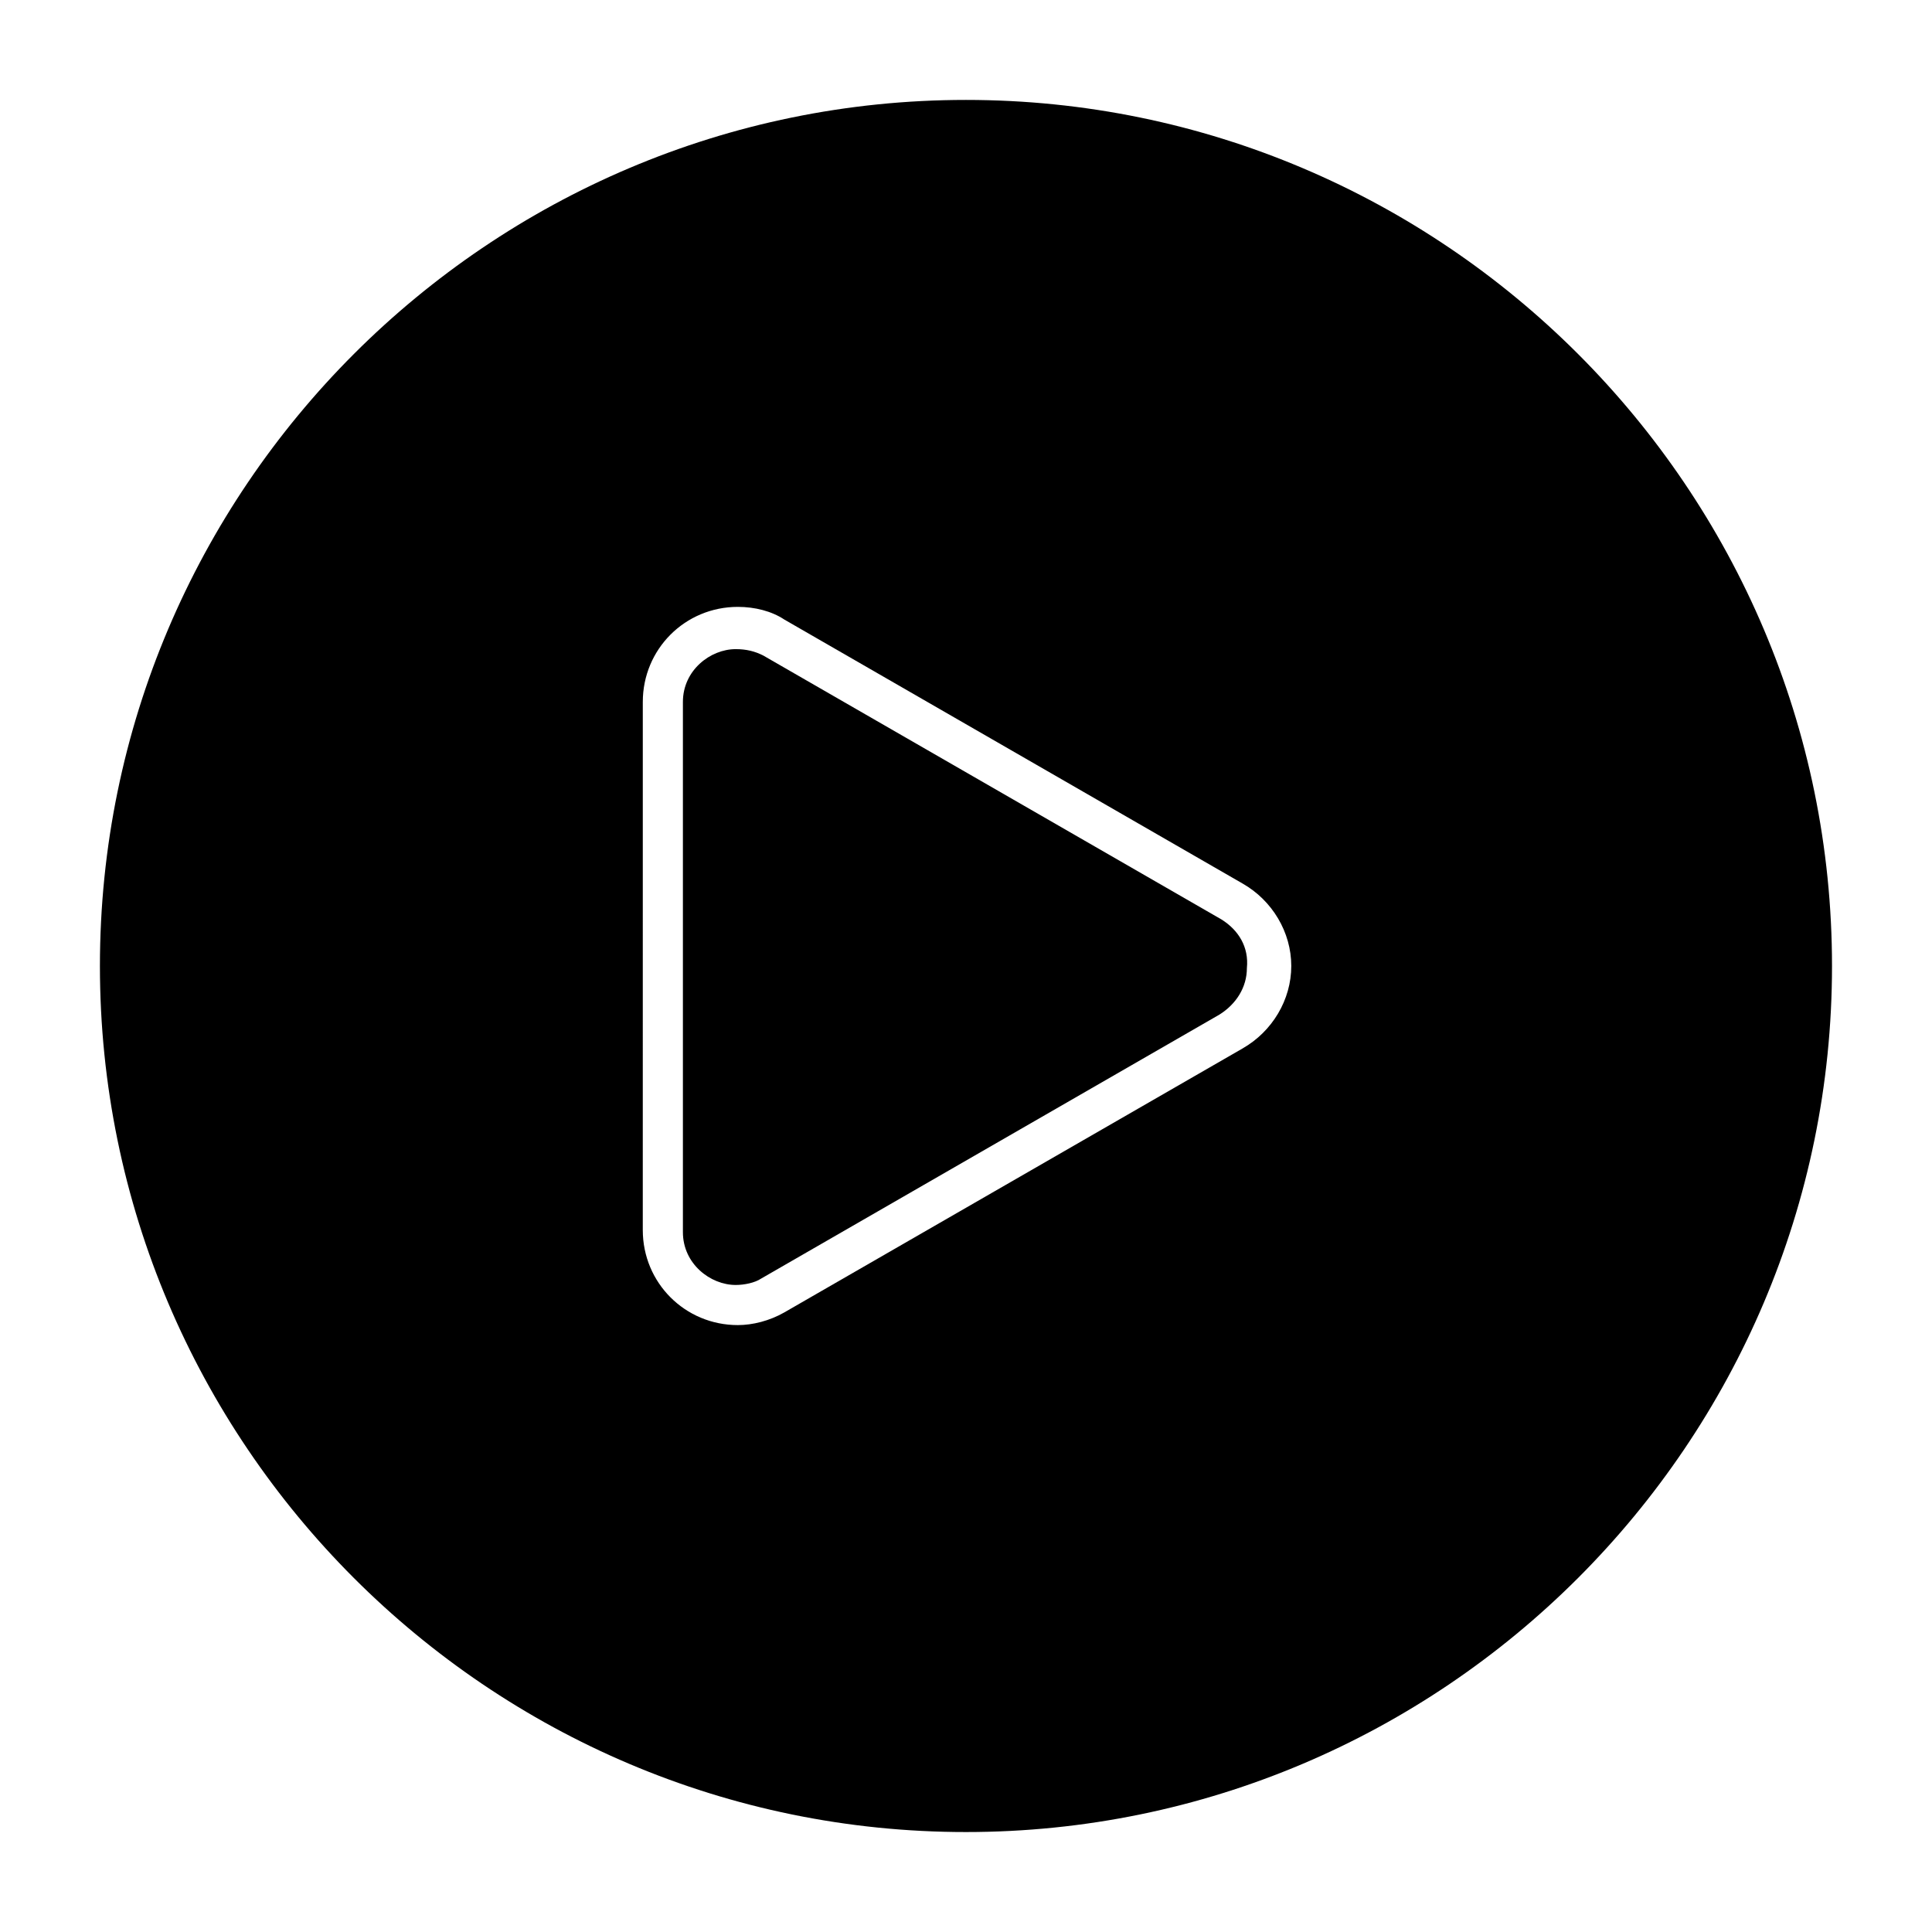
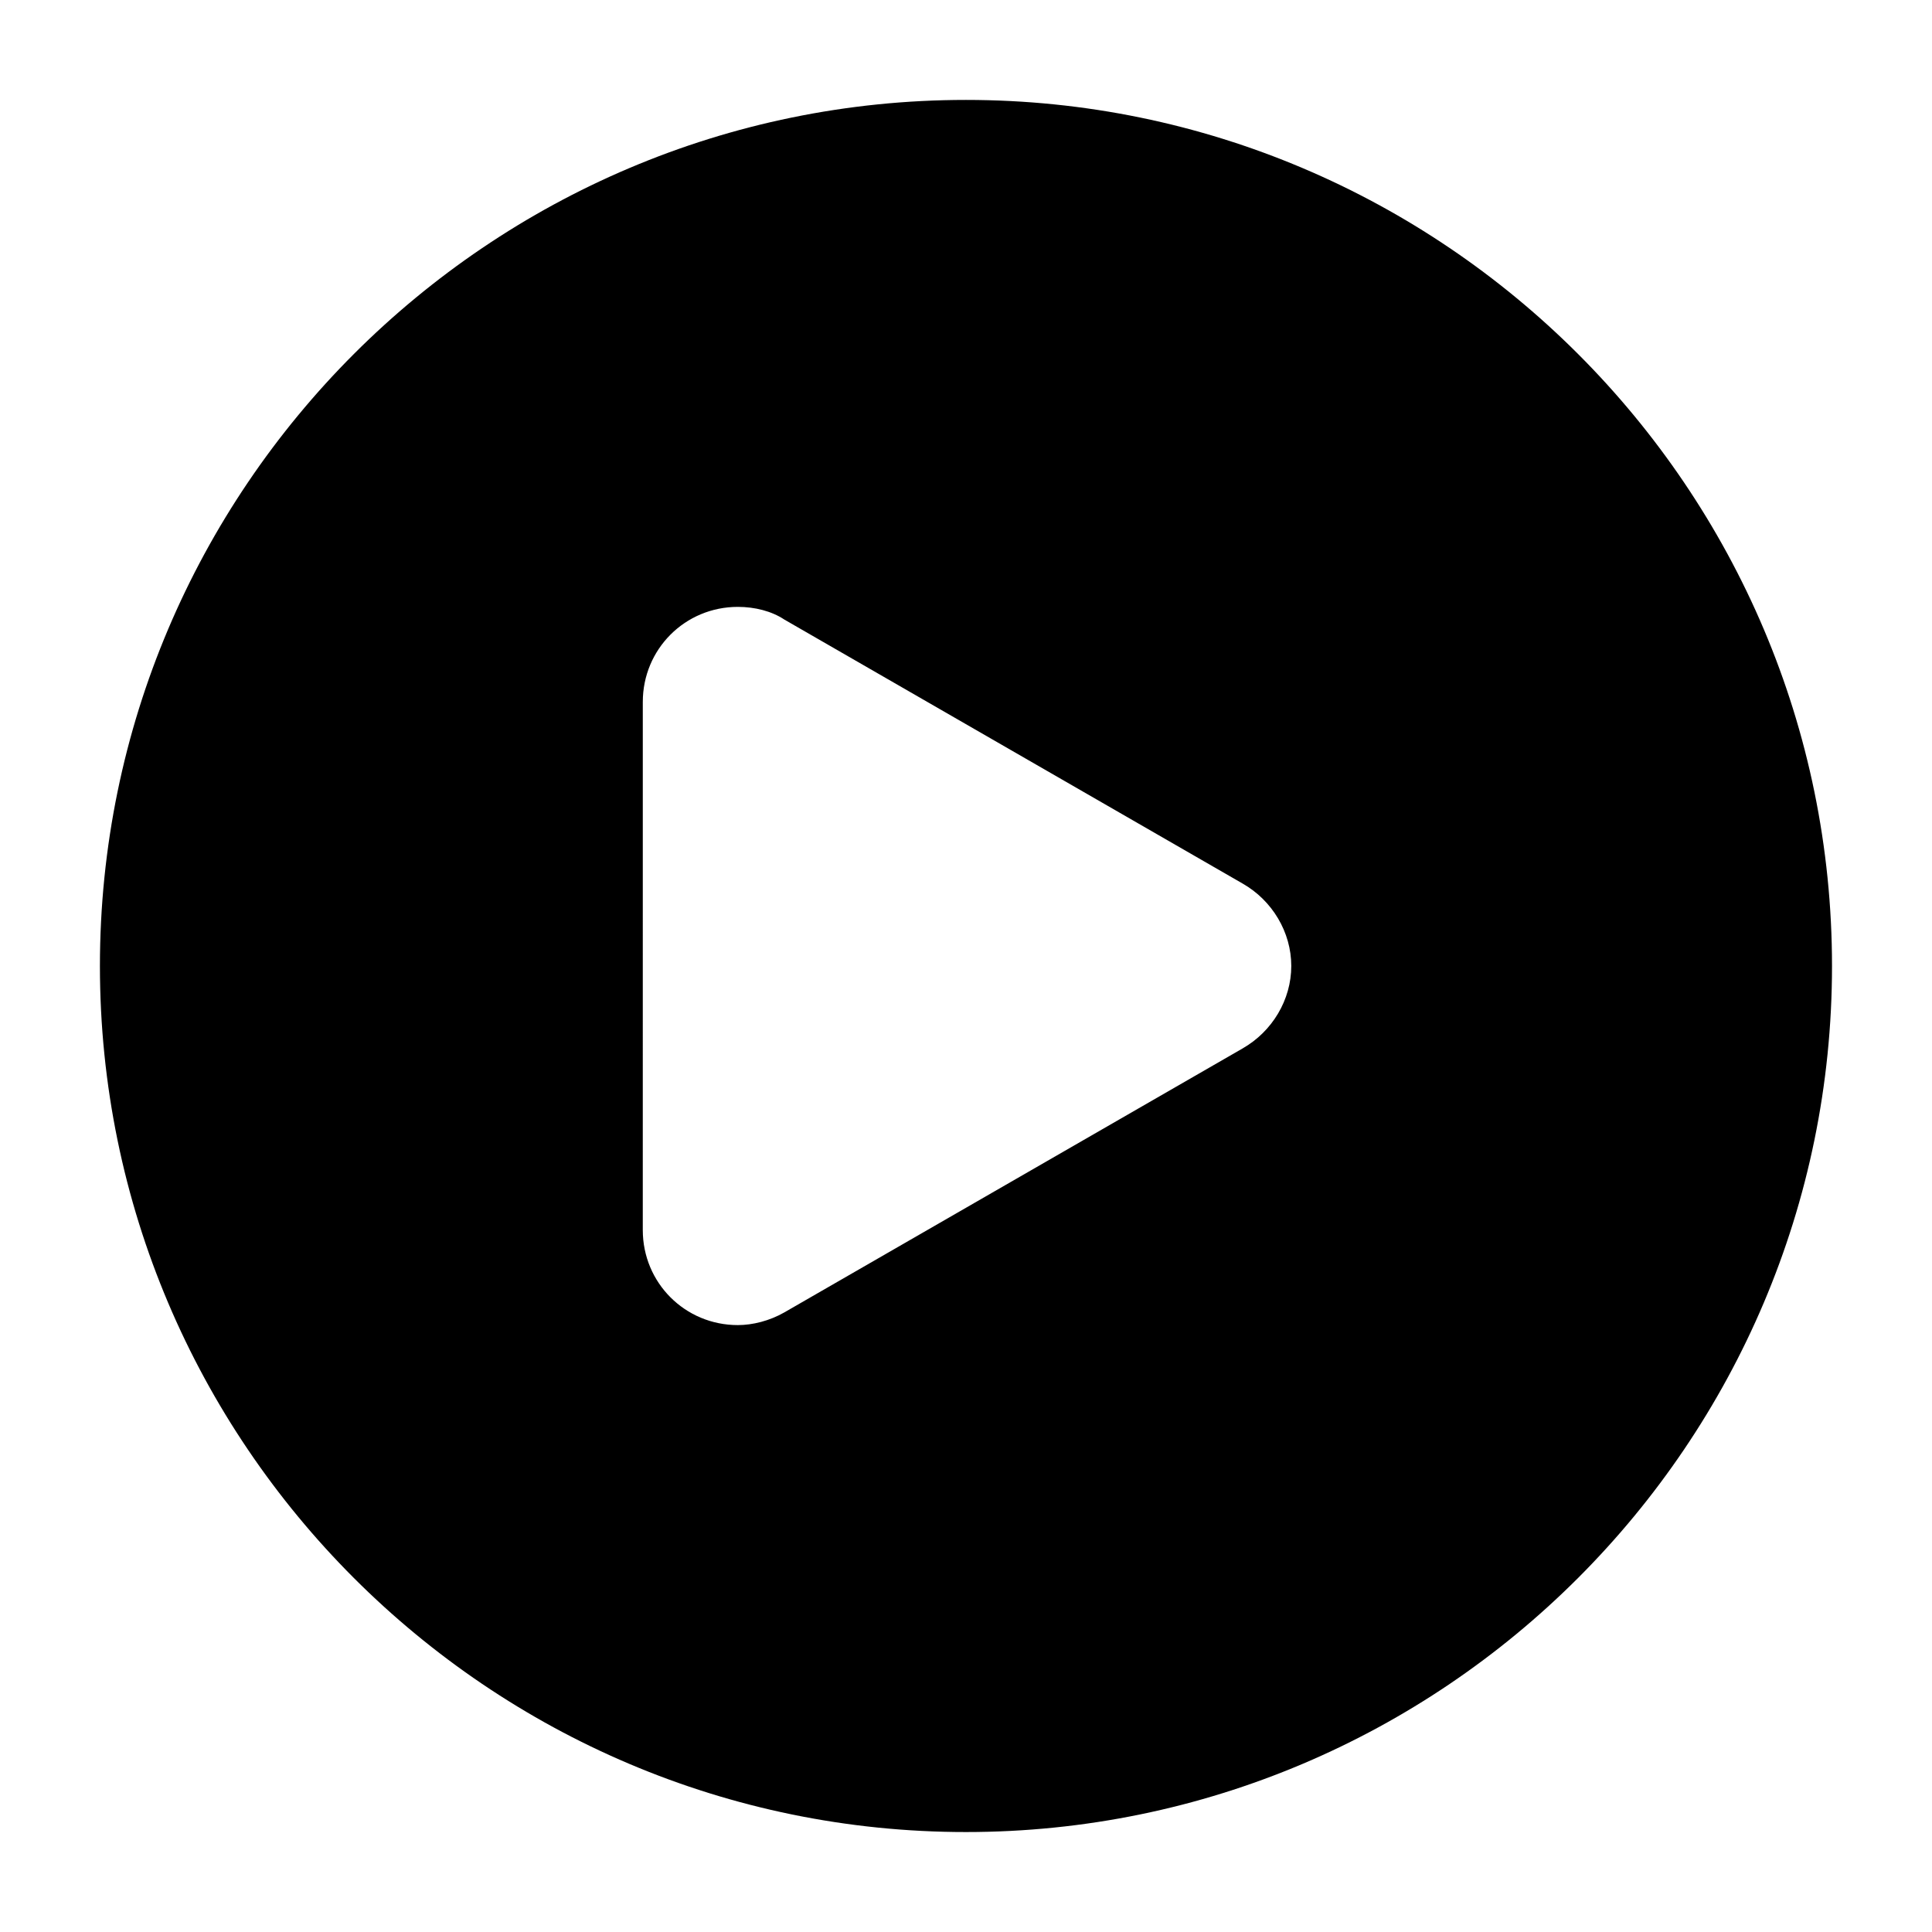
<svg xmlns="http://www.w3.org/2000/svg" fill="#000000" width="800px" height="800px" version="1.1" viewBox="144 144 512 512">
  <g>
-     <path d="m467.73 387.68-121.48-69.973c-2.238-1.121-4.477-1.68-7.277-1.68-6.719 0-13.996 5.598-13.996 13.996v140.51c0 8.398 7.277 13.996 13.996 13.996 2.238 0 5.039-0.559 6.719-1.68l121.47-69.973c4.477-2.801 7.277-7.277 7.277-12.316 0.562-5.602-2.238-10.082-6.715-12.879z" />
    <path d="m400 170.48c-126.51 0-229.52 103-229.52 229.52s103 229.51 229.51 229.51c126.51 0 229.51-103 229.51-229.51 0.004-126.51-103-229.52-229.51-229.52zm73.332 251.35-121.48 69.973c-3.918 2.238-8.398 3.359-12.316 3.359-13.996 0-25.191-11.195-25.191-25.191l0.004-139.95c0-13.996 11.195-25.191 25.191-25.191 4.477 0 8.957 1.121 12.316 3.359l121.47 69.973c7.836 4.477 12.875 12.875 12.875 21.832 0 8.961-5.039 17.355-12.875 21.836z" />
  </g>
</svg>